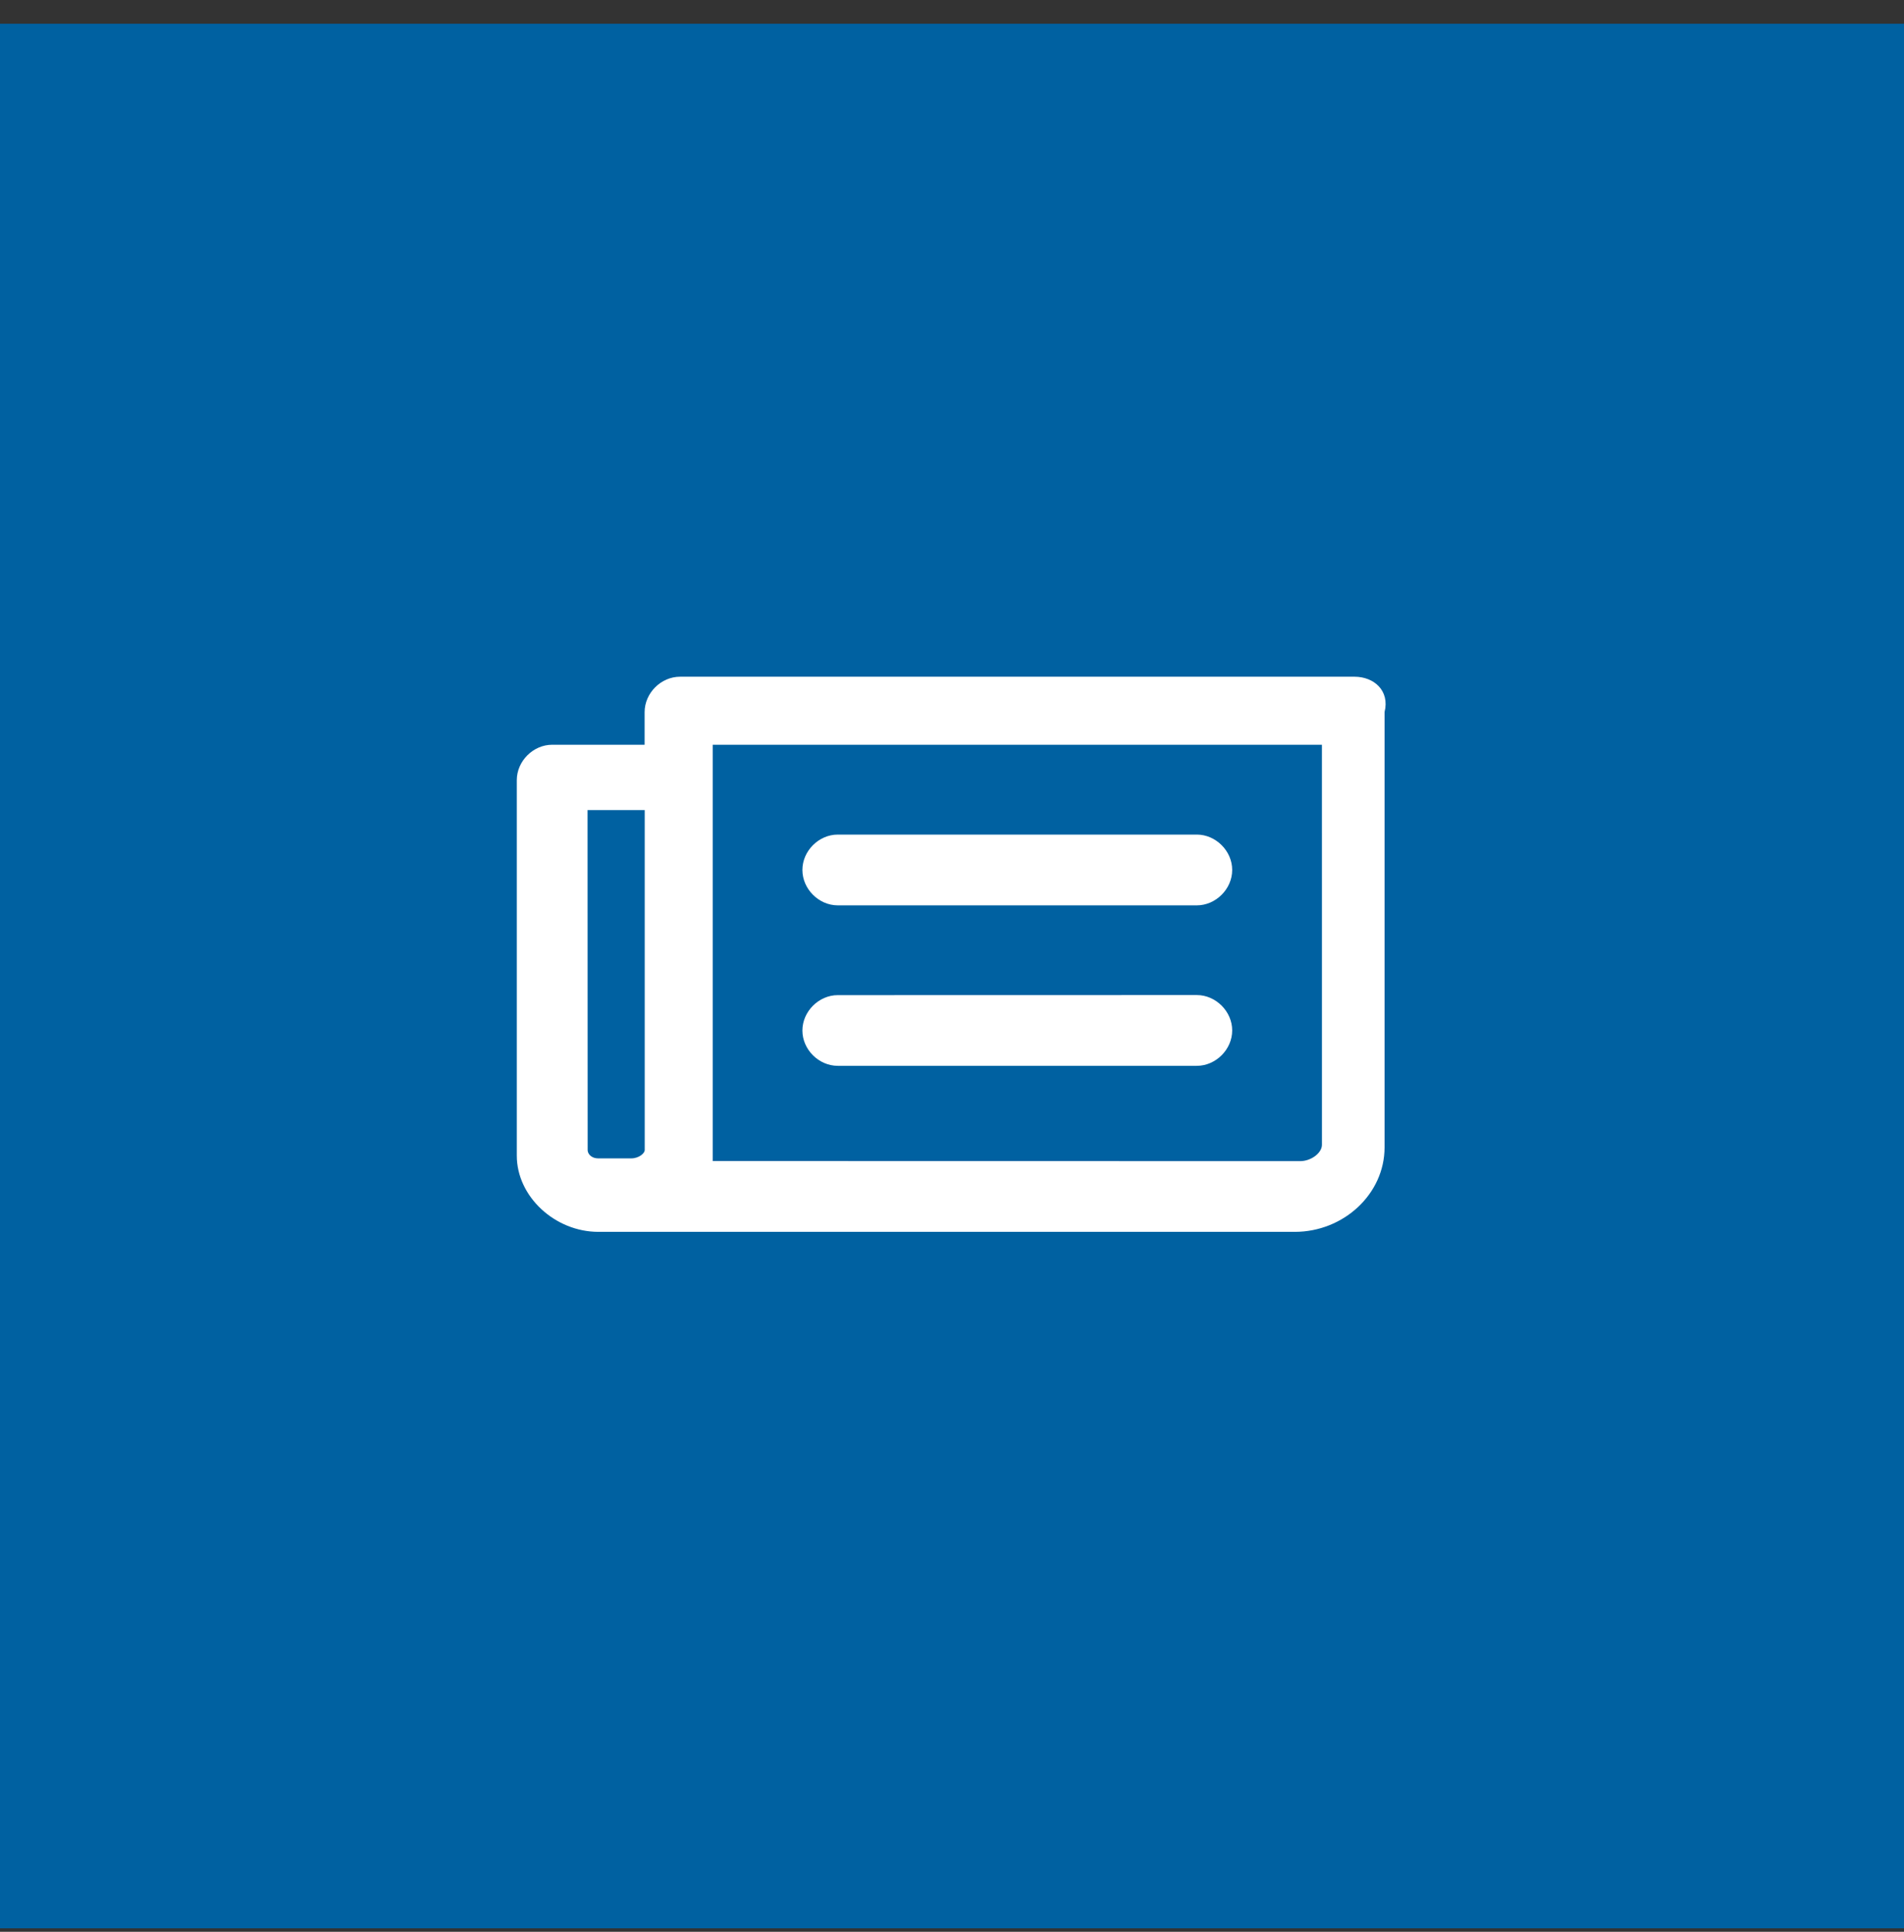
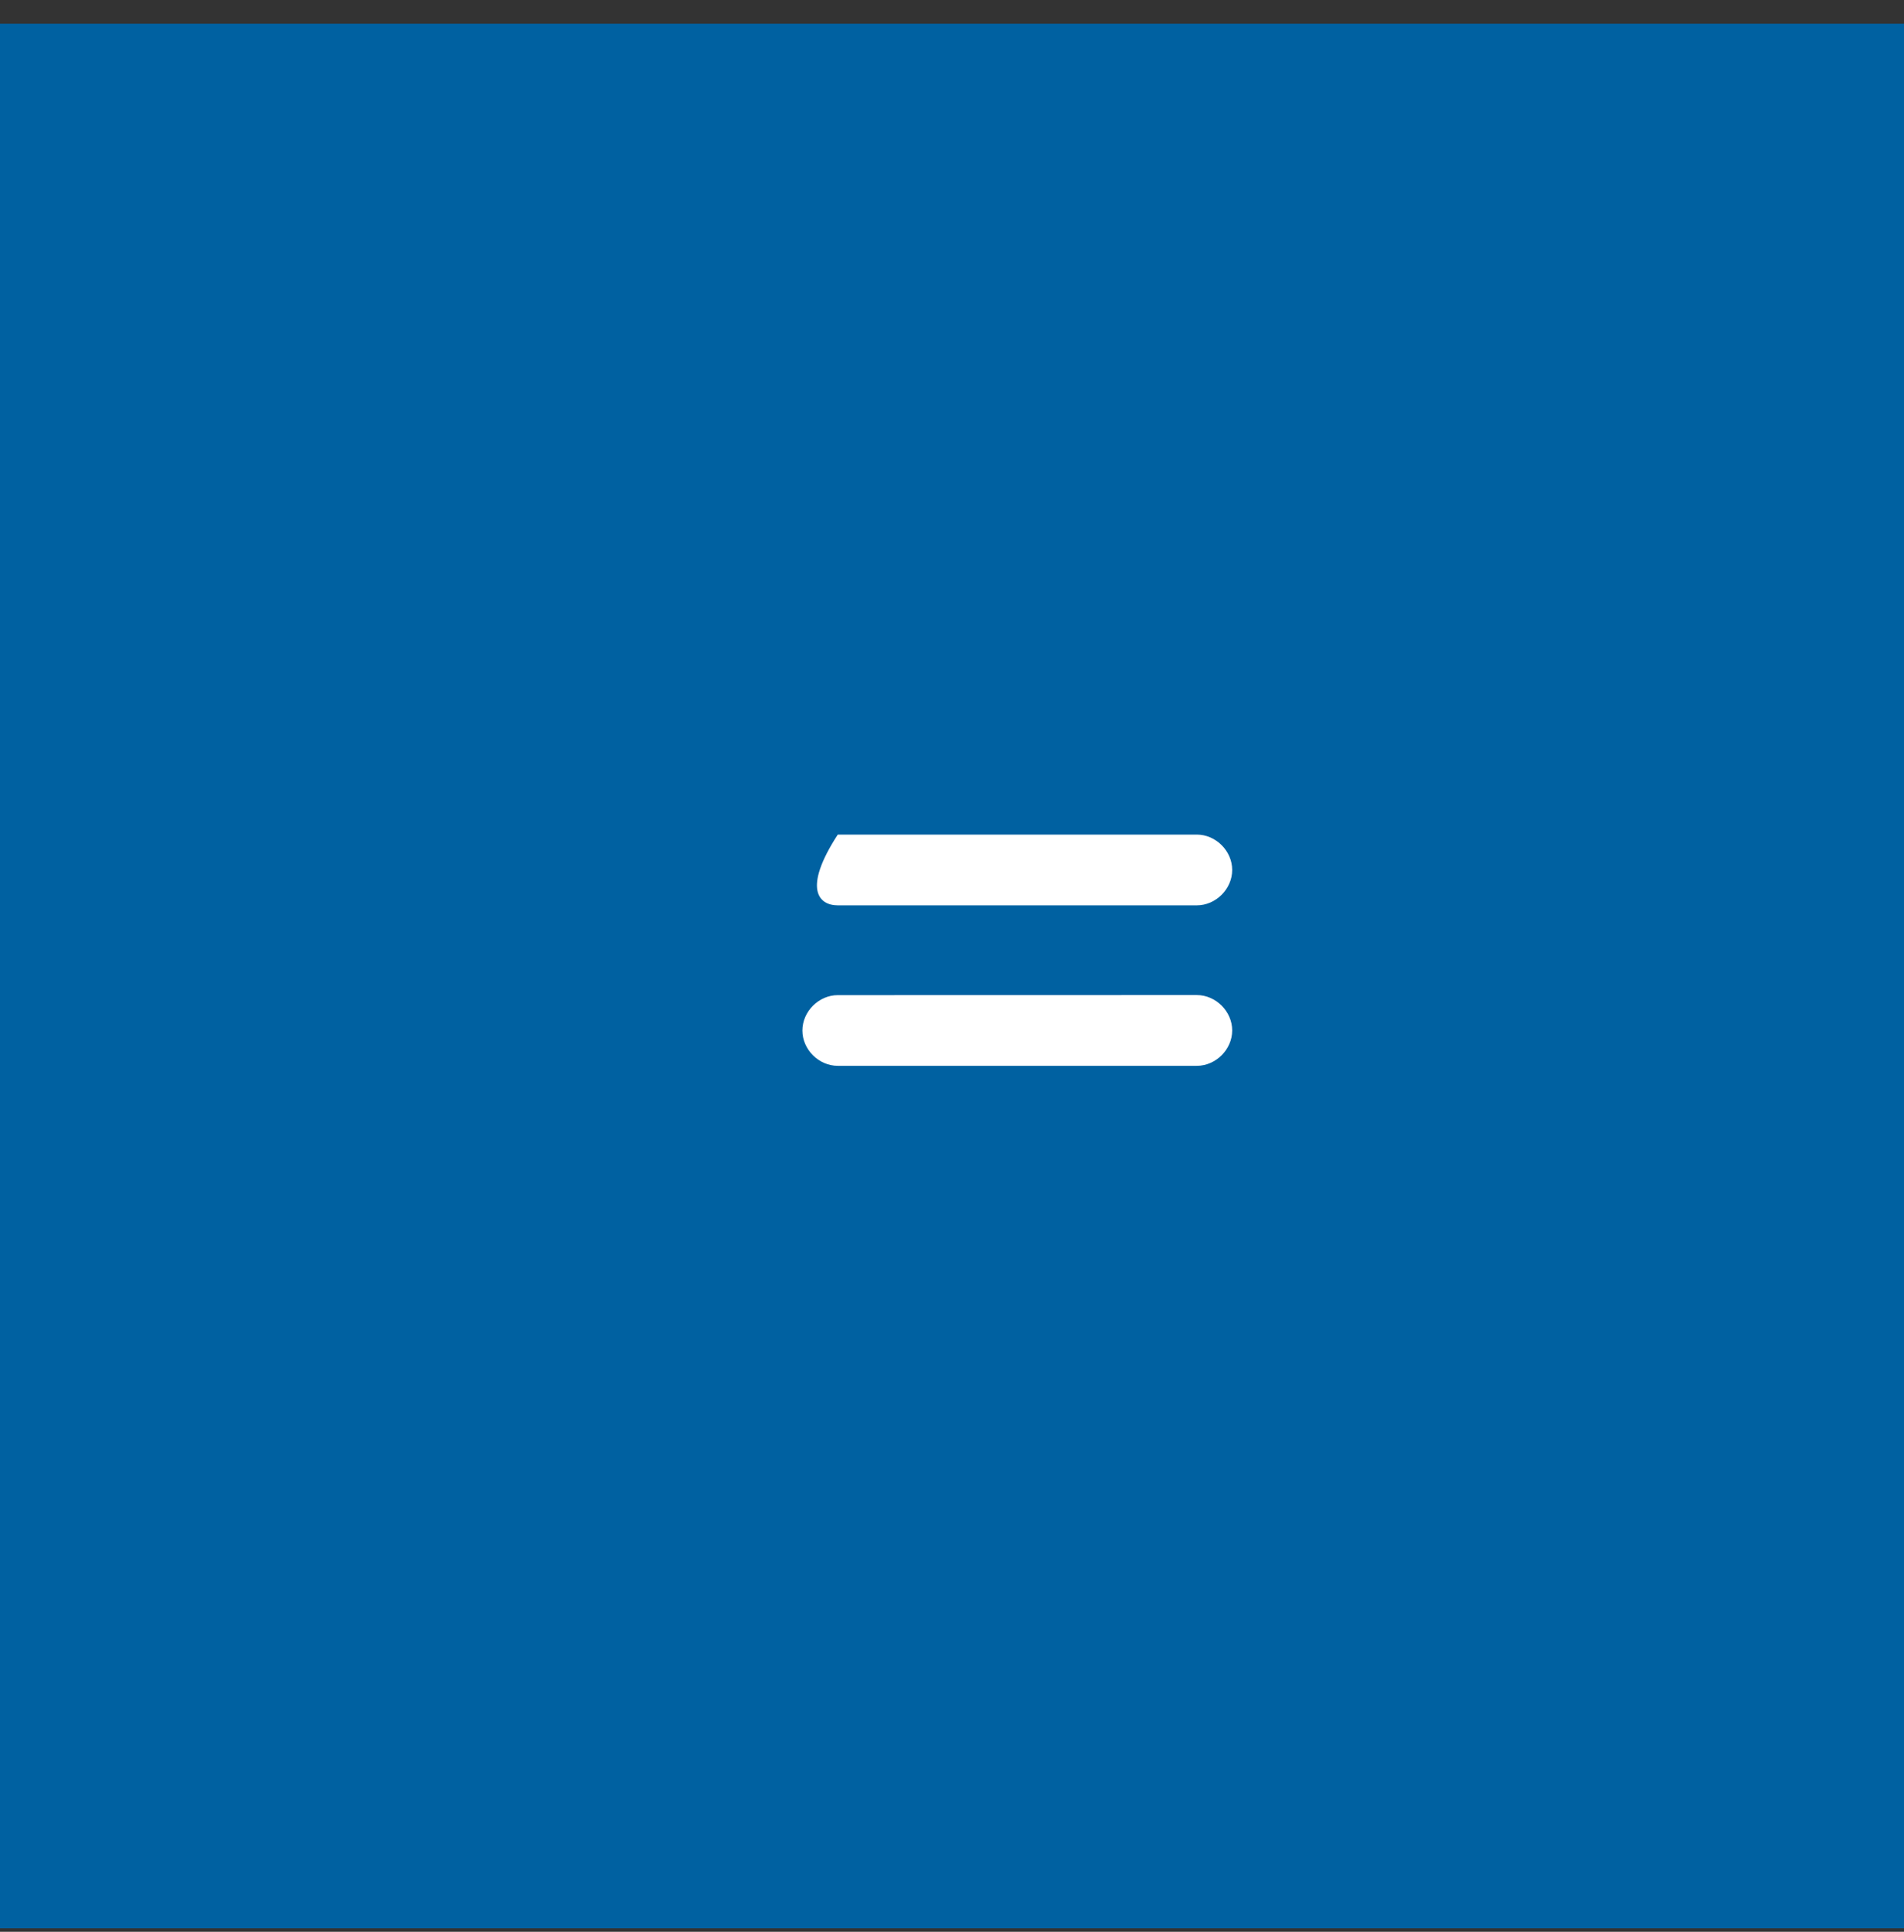
<svg xmlns="http://www.w3.org/2000/svg" width="70" height="71" viewBox="0 0 70 71" fill="none">
  <rect x="0" y="0" width="70" height="71" fill="#333333" stroke="none" />
  <rect y="0.872" width="70" height="70" fill="#0061A1" />
-   <path fill-rule="evenodd" clip-rule="evenodd" d="M49.801 24.872H25C24.301 24.872 23.699 25.474 23.699 26.173V27.372H20.301C19.602 27.372 19 27.974 19 28.673V42.474C19 43.974 20.398 45.275 22 45.275H47.602C49.403 45.275 50.903 43.876 50.903 42.173V26.173C51.102 25.372 50.501 24.872 49.801 24.872L49.801 24.872ZM23.703 42.274C23.703 42.376 23.504 42.575 23.203 42.575H22.203H22.004C21.703 42.575 21.605 42.376 21.605 42.274L21.601 29.774H23.703L23.703 42.274ZM48.601 42.075C48.601 42.376 48.203 42.676 47.8 42.676L26.202 42.672V42.372V27.372H48.6L48.601 42.075Z" fill="white" />
  <path fill-rule="evenodd" clip-rule="evenodd" d="M30.801 39.173H44C44.699 39.173 45.301 38.572 45.301 37.872C45.301 37.173 44.699 36.572 44 36.572L30.801 36.575C30.102 36.575 29.5 37.177 29.5 37.876C29.5 38.575 30.102 39.173 30.801 39.173V39.173Z" fill="white" />
-   <path fill-rule="evenodd" clip-rule="evenodd" d="M30.801 33.275H44C44.699 33.275 45.301 32.674 45.301 31.974C45.301 31.275 44.699 30.674 44 30.674H30.801C30.102 30.674 29.5 31.275 29.5 31.974C29.5 32.674 30.102 33.275 30.801 33.275Z" fill="white" />
+   <path fill-rule="evenodd" clip-rule="evenodd" d="M30.801 33.275H44C44.699 33.275 45.301 32.674 45.301 31.974C45.301 31.275 44.699 30.674 44 30.674H30.801C29.5 32.674 30.102 33.275 30.801 33.275Z" fill="white" />
</svg>